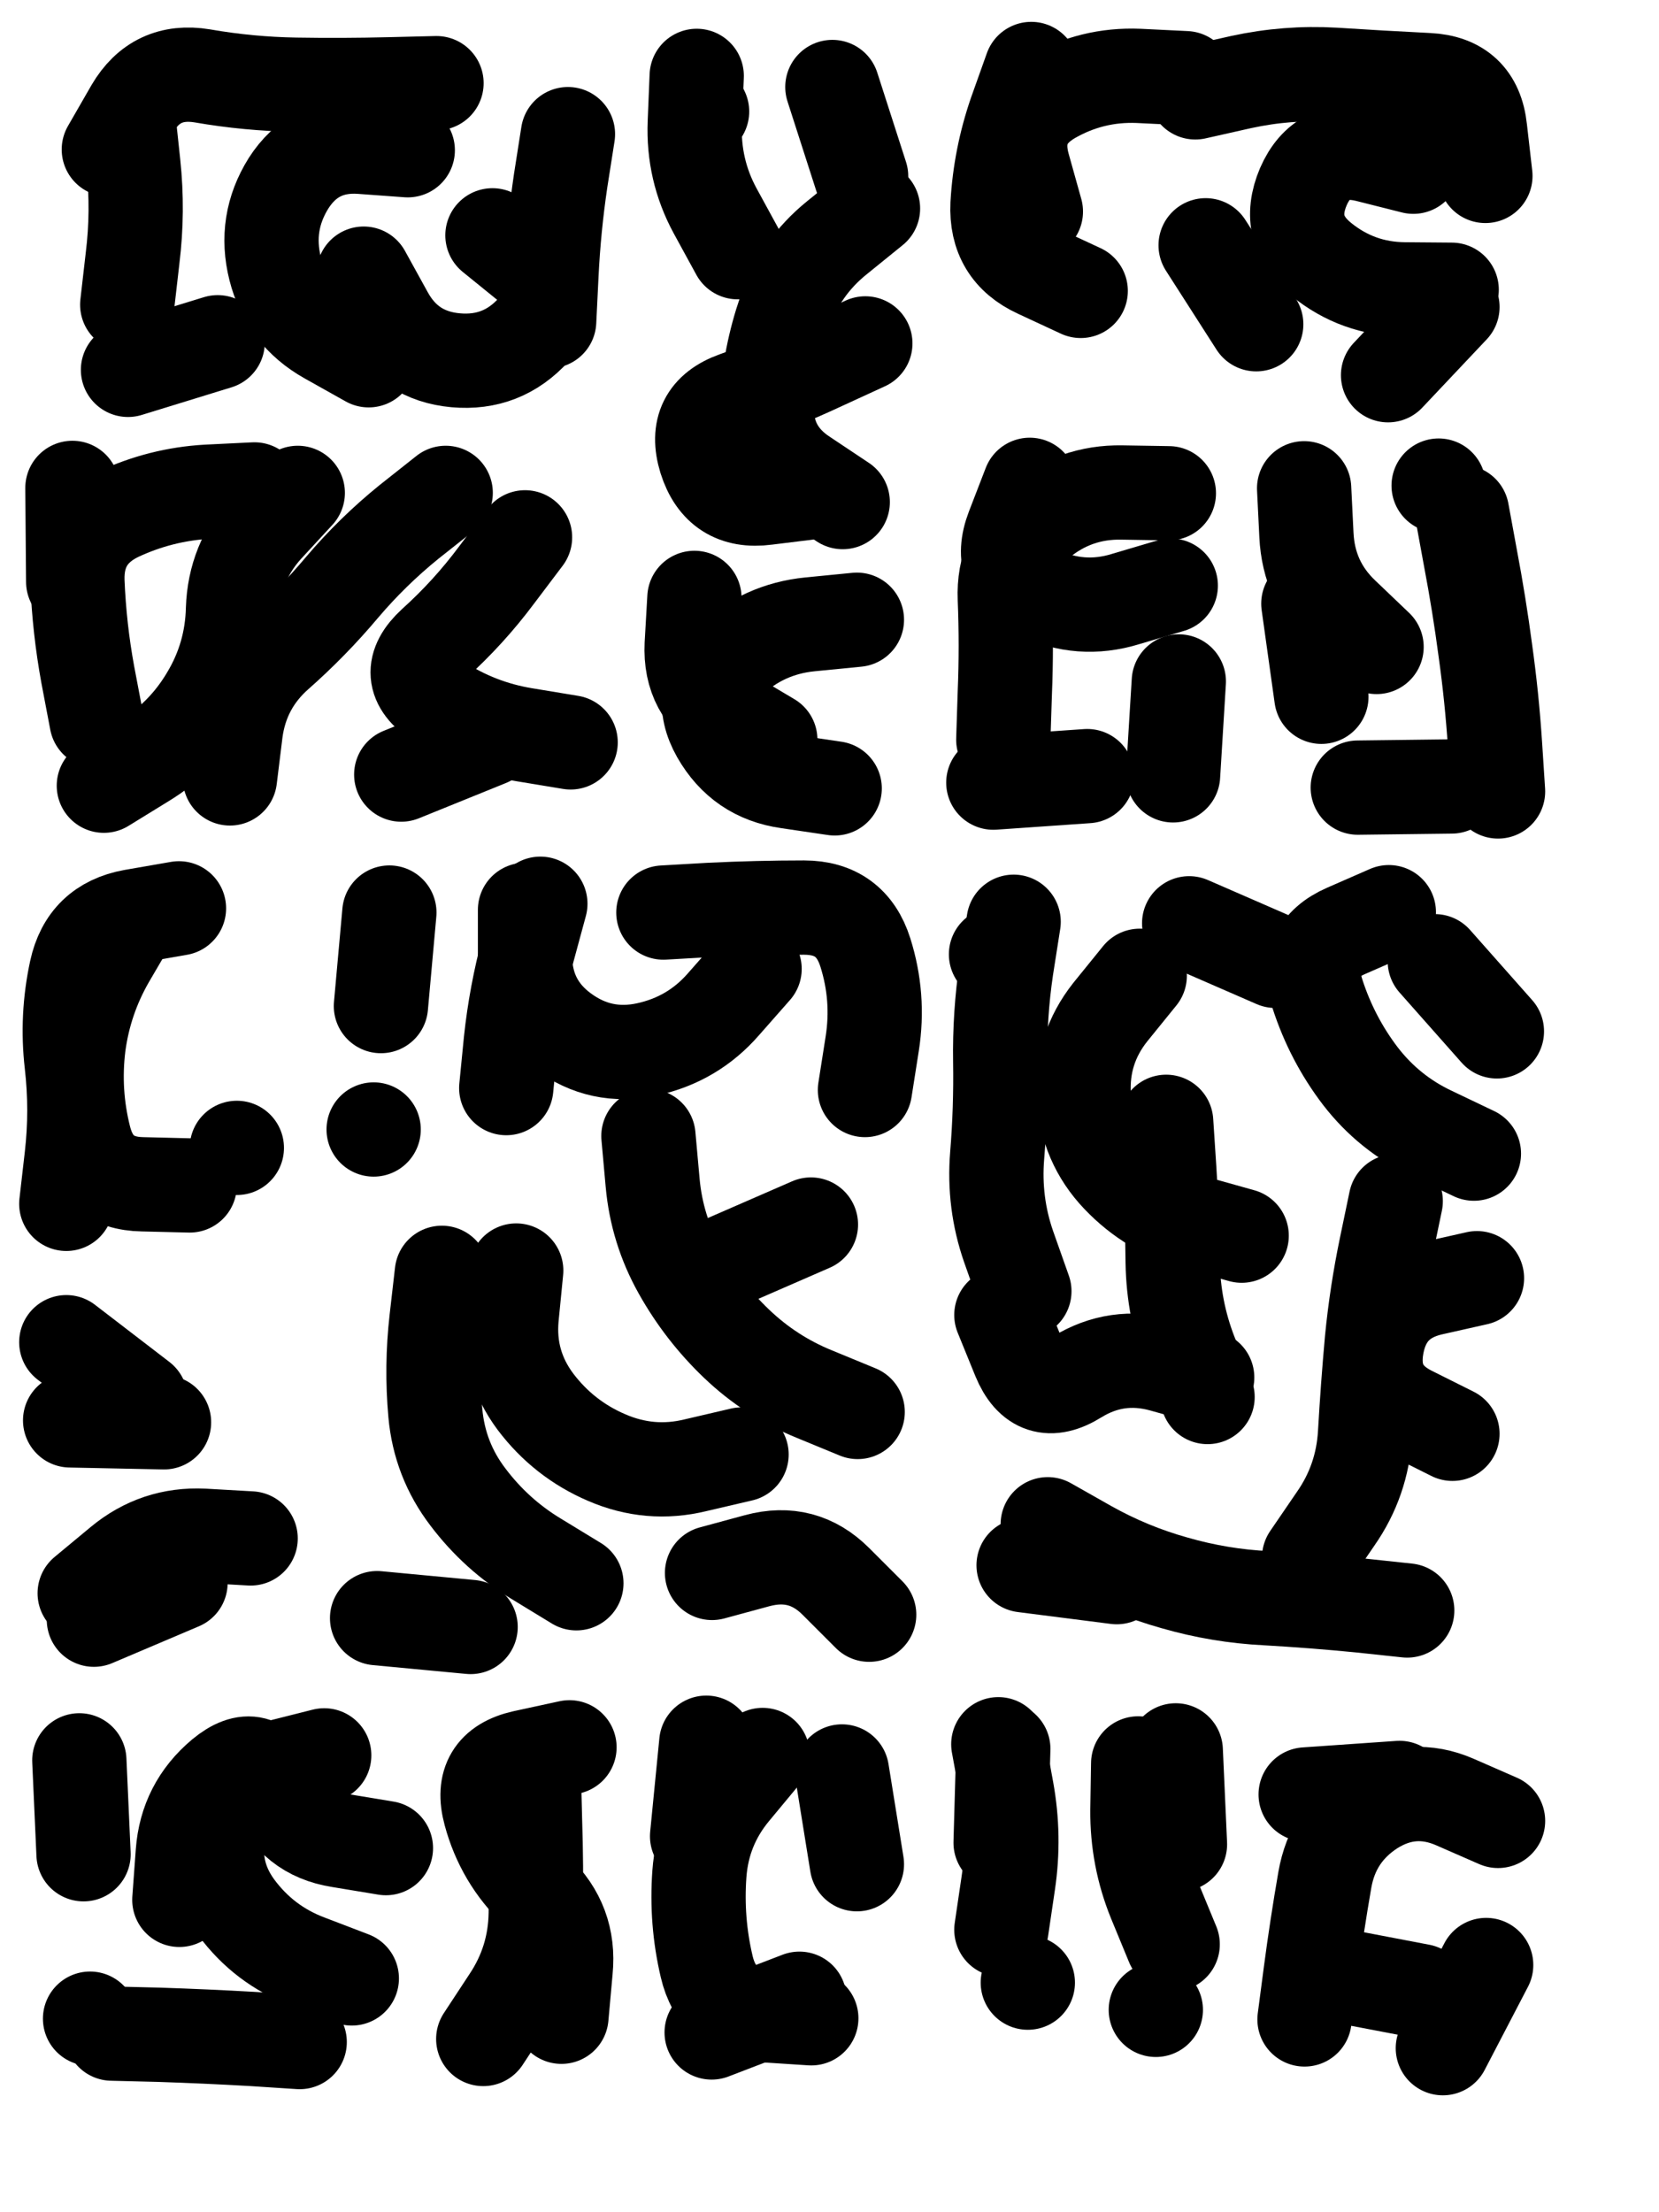
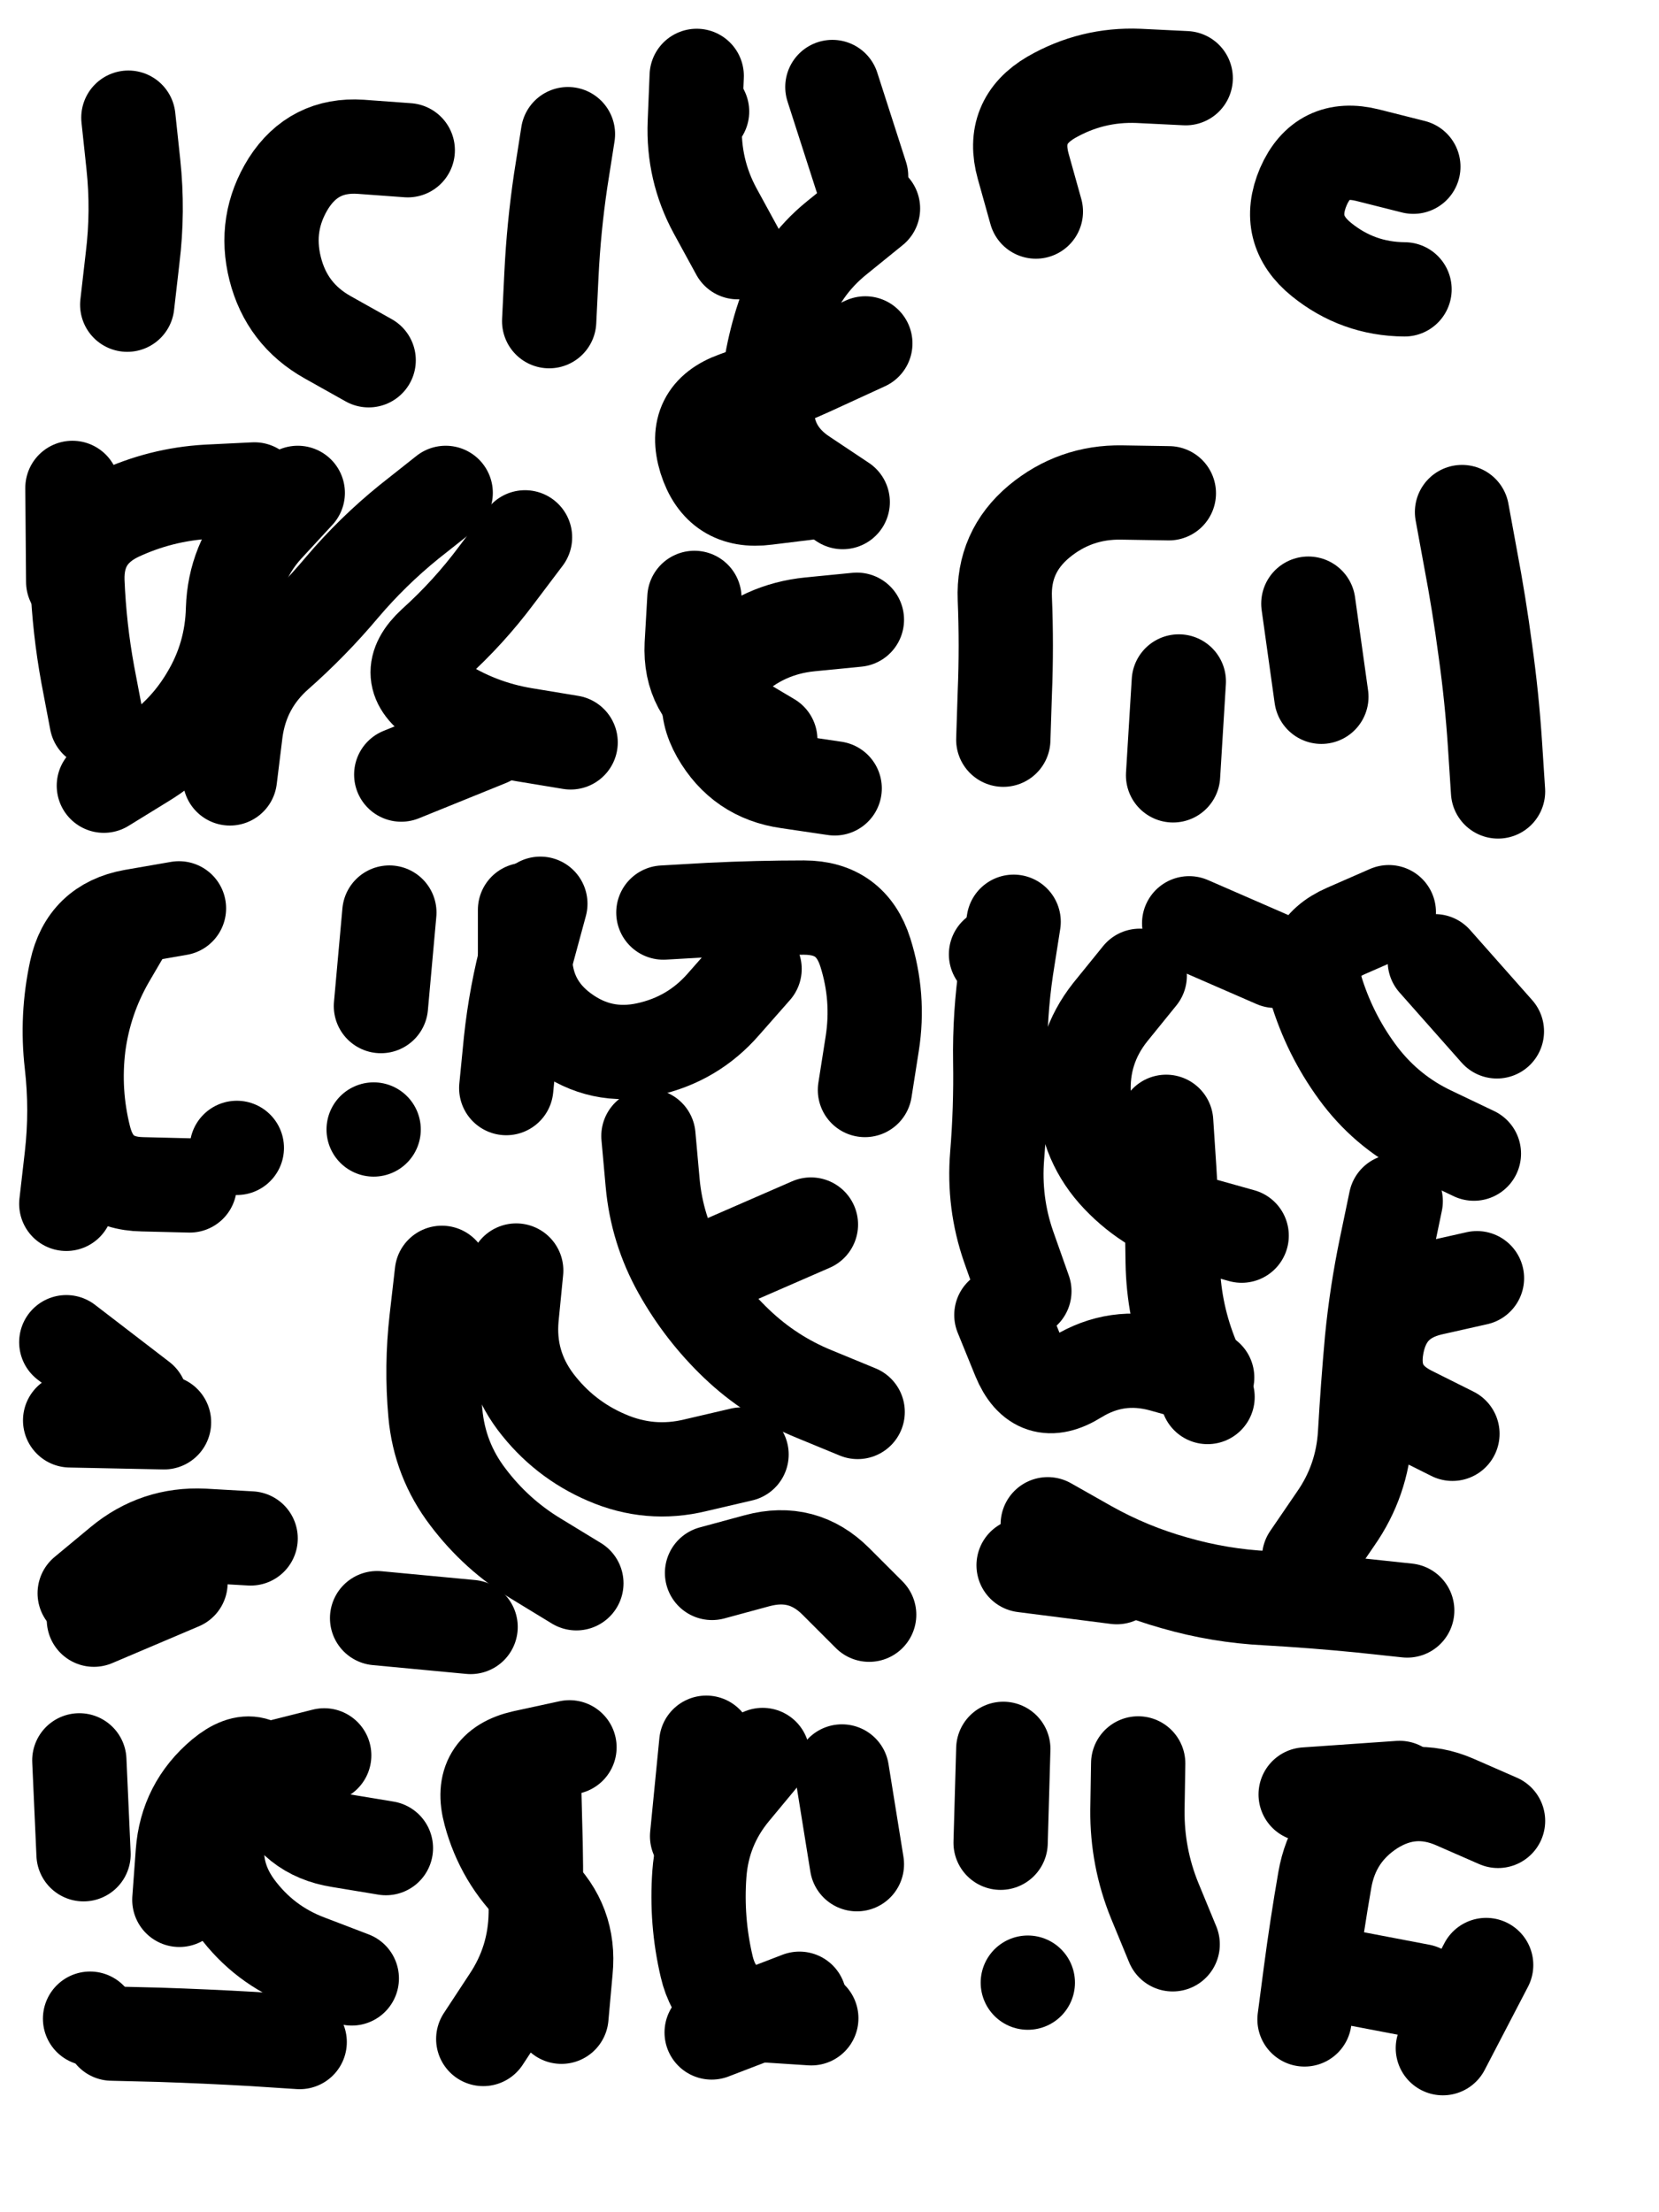
<svg xmlns="http://www.w3.org/2000/svg" viewBox="0 0 4329 5772">
  <title>Infinite Scribble #3728</title>
  <defs>
    <filter id="piece_3728_3_4_filter" x="-100" y="-100" width="4529" height="5972" filterUnits="userSpaceOnUse">
      <feTurbulence result="lineShape_distorted_turbulence" type="turbulence" baseFrequency="8130e-6" numOctaves="3" />
      <feGaussianBlur in="lineShape_distorted_turbulence" result="lineShape_distorted_turbulence_smoothed" stdDeviation="24600e-3" />
      <feDisplacementMap in="SourceGraphic" in2="lineShape_distorted_turbulence_smoothed" result="lineShape_distorted_results_shifted" scale="49200e-2" xChannelSelector="R" yChannelSelector="G" />
      <feOffset in="lineShape_distorted_results_shifted" result="lineShape_distorted" dx="-12300e-2" dy="-12300e-2" />
      <feGaussianBlur in="lineShape_distorted" result="lineShape_1" stdDeviation="12300e-3" />
      <feColorMatrix in="lineShape_1" result="lineShape" type="matrix" values="1 0 0 0 0  0 1 0 0 0  0 0 1 0 0  0 0 0 14760e-3 -7380e-3" />
      <feGaussianBlur in="lineShape" result="shrank_blurred" stdDeviation="13200e-3" />
      <feColorMatrix in="shrank_blurred" result="shrank" type="matrix" values="1 0 0 0 0 0 1 0 0 0 0 0 1 0 0 0 0 0 11610e-3 -7560e-3" />
      <feColorMatrix in="lineShape" result="border_filled" type="matrix" values="0.5 0 0 0 -0.15  0 0.5 0 0 -0.15  0 0 0.5 0 -0.15  0 0 0 1 0" />
      <feComposite in="border_filled" in2="shrank" result="border" operator="out" />
      <feColorMatrix in="lineShape" result="adjustedColor" type="matrix" values="0.95 0 0 0 -0.05  0 0.95 0 0 -0.05  0 0 0.95 0 -0.05  0 0 0 1 0" />
      <feMorphology in="lineShape" result="frost1_shrink" operator="erode" radius="24600e-3" />
      <feColorMatrix in="frost1_shrink" result="frost1" type="matrix" values="2 0 0 0 0.05  0 2 0 0 0.05  0 0 2 0 0.05  0 0 0 0.5 0" />
      <feMorphology in="lineShape" result="frost2_shrink" operator="erode" radius="73800e-3" />
      <feColorMatrix in="frost2_shrink" result="frost2" type="matrix" values="2 0 0 0 0.35  0 2 0 0 0.35  0 0 2 0 0.35  0 0 0 0.5 0" />
      <feMerge result="shapes_linestyle_colors">
        <feMergeNode in="frost1" />
        <feMergeNode in="frost2" />
      </feMerge>
      <feTurbulence result="shapes_linestyle_linestyle_turbulence" type="turbulence" baseFrequency="121e-3" numOctaves="2" />
      <feDisplacementMap in="shapes_linestyle_colors" in2="shapes_linestyle_linestyle_turbulence" result="frost" scale="-164000e-3" xChannelSelector="R" yChannelSelector="G" />
      <feMerge result="shapes_linestyle">
        <feMergeNode in="adjustedColor" />
        <feMergeNode in="frost" />
      </feMerge>
      <feComposite in="shapes_linestyle" in2="shrank" result="shapes_linestyle_cropped" operator="atop" />
      <feComposite in="border" in2="shapes_linestyle_cropped" result="shapes" operator="over" />
    </filter>
    <filter id="piece_3728_3_4_shadow" x="-100" y="-100" width="4529" height="5972" filterUnits="userSpaceOnUse">
      <feColorMatrix in="SourceGraphic" result="result_blackened" type="matrix" values="0 0 0 0 0  0 0 0 0 0  0 0 0 0 0  0 0 0 0.8 0" />
      <feGaussianBlur in="result_blackened" result="result_blurred" stdDeviation="73800e-3" />
      <feComposite in="SourceGraphic" in2="result_blurred" result="result" operator="over" />
    </filter>
    <filter id="piece_3728_3_4_overall" x="-100" y="-100" width="4529" height="5972" filterUnits="userSpaceOnUse">
      <feTurbulence result="background_texture_bumps" type="fractalNoise" baseFrequency="44e-3" numOctaves="3" />
      <feDiffuseLighting in="background_texture_bumps" result="background_texture" surfaceScale="1" diffuseConstant="2" lighting-color="#555">
        <feDistantLight azimuth="225" elevation="20" />
      </feDiffuseLighting>
      <feMorphology in="SourceGraphic" result="background_glow_1_thicken" operator="dilate" radius="66900e-3" />
      <feColorMatrix in="background_glow_1_thicken" result="background_glow_1_thicken_colored" type="matrix" values="1.1 0 0 0 0  0 1.1 0 0 0  0 0 1.1 0 0  0 0 0 0.6 0" />
      <feGaussianBlur in="background_glow_1_thicken_colored" result="background_glow_1" stdDeviation="334500e-3" />
      <feMorphology in="SourceGraphic" result="background_glow_2_thicken" operator="dilate" radius="133800e-3" />
      <feColorMatrix in="background_glow_2_thicken" result="background_glow_2_thicken_colored" type="matrix" values="1 0 0 0 0  0 1 0 0 0  0 0 1 0 0  0 0 0 1 0" />
      <feGaussianBlur in="background_glow_2_thicken_colored" result="background_glow_2" stdDeviation="44600e-3" />
      <feComposite in="background_glow_1" in2="background_glow_2" result="background_glow" operator="out" />
      <feBlend in="background_glow" in2="background_texture" result="background_merged" mode="lighten" />
      <feColorMatrix in="background_merged" result="background" type="matrix" values="0.2 0 0 0 0  0 0.2 0 0 0  0 0 0.2 0 0  0 0 0 1 0" />
    </filter>
    <clipPath id="piece_3728_3_4_clip">
      <rect x="0" y="0" width="4329" height="5772" />
    </clipPath>
    <g id="layer_2" filter="url(#piece_3728_3_4_filter)" stroke-width="246" stroke-linecap="round" fill="none">
      <path d="M 1085 1063 Q 1085 1063 978 1003 Q 871 943 841 824 Q 811 705 876 601 Q 942 498 1064 506 L 1187 515 M 458 430 Q 458 430 471 552 Q 484 674 469 796 L 455 918 M 1605 473 Q 1605 473 1586 594 Q 1568 716 1562 838 L 1556 961" stroke="hsl(312,100%,56%)" />
      <path d="M 2048 781 Q 2048 781 1989 673 Q 1931 566 1936 443 L 1941 321 M 2244 1407 Q 2244 1407 2122 1422 Q 2001 1438 1964 1321 Q 1928 1204 2043 1163 Q 2159 1122 2270 1070 L 2381 1019 M 2301 2180 Q 2301 2180 2179 2162 Q 2058 2145 1997 2038 Q 1937 1932 2026 1848 Q 2115 1764 2237 1752 L 2359 1740 M 2370 583 L 2295 350" stroke="hsl(268,100%,59%)" />
-       <path d="M 3242 364 Q 3242 364 3362 337 Q 3482 311 3604 318 Q 3727 326 3849 332 Q 3972 338 3985 460 L 3999 582 M 2943 882 Q 2943 882 2831 830 Q 2720 779 2726 656 Q 2733 534 2773 418 L 2814 303 M 3401 969 L 3269 763 M 3745 1102 L 3913 924" stroke="hsl(248,100%,59%)" />
      <path d="M 375 2004 Q 375 2004 352 1883 Q 330 1763 325 1640 Q 321 1518 431 1465 Q 542 1413 664 1406 L 787 1400 M 723 2154 Q 723 2154 738 2032 Q 754 1911 845 1830 Q 937 1749 1016 1655 Q 1095 1562 1190 1485 L 1286 1409 M 1397 2052 L 1170 2144" stroke="hsl(295,100%,58%)" />
      <path d="M 2741 2053 Q 2741 2053 2745 1930 Q 2750 1808 2745 1685 Q 2740 1563 2834 1484 Q 2928 1406 3050 1408 L 3173 1410 M 3199 1901 L 3184 2146" stroke="hsl(247,100%,59%)" />
-       <path d="M 3715 1811 Q 3715 1811 3626 1726 Q 3538 1642 3532 1519 L 3526 1397 M 3911 2175 L 3666 2178 M 3877 1390 L 3877 1390" stroke="hsl(228,100%,57%)" />
      <path d="M 618 3216 Q 618 3216 495 3213 Q 373 3211 343 3092 Q 313 2973 328 2851 Q 344 2730 405 2624 L 467 2518" stroke="hsl(294,100%,58%)" />
      <path d="M 1627 4254 Q 1627 4254 1522 4190 Q 1418 4127 1344 4029 Q 1270 3932 1259 3810 Q 1248 3688 1262 3566 L 1276 3444 M 2361 3807 Q 2361 3807 2247 3760 Q 2134 3714 2045 3629 Q 1957 3545 1897 3438 Q 1837 3331 1826 3209 L 1815 3087 M 1854 2504 Q 1854 2504 1976 2497 Q 2099 2491 2221 2491 Q 2344 2491 2381 2608 Q 2418 2725 2399 2846 L 2380 2967 M 1117 2748 L 1139 2504 M 1981 4227 Q 1981 4227 2099 4195 Q 2218 4163 2304 4249 L 2391 4336 M 1444 2962 Q 1444 2962 1456 2840 Q 1469 2718 1501 2599 L 1533 2481 M 1098 3070 L 1098 3070" stroke="hsl(258,100%,59%)" />
      <path d="M 3969 3133 Q 3969 3133 3858 3080 Q 3748 3028 3673 2931 Q 3599 2834 3561 2717 Q 3523 2601 3635 2552 L 3747 2503 M 3363 3347 Q 3363 3347 3245 3314 Q 3127 3282 3042 3193 Q 2958 3105 2951 2982 Q 2944 2860 3020 2764 L 3097 2669 M 3795 4325 Q 3795 4325 3673 4312 Q 3551 4300 3428 4293 Q 3306 4287 3188 4253 Q 3070 4220 2963 4160 L 2857 4100 M 3273 3717 Q 3273 3717 3155 3684 Q 3037 3652 2933 3716 Q 2829 3781 2782 3667 L 2736 3554 M 3913 3864 Q 3913 3864 3803 3809 Q 3694 3754 3716 3633 Q 3738 3513 3857 3485 L 3977 3458 M 2722 2613 L 2722 2613" stroke="hsl(220,100%,56%)" />
      <path d="M 490 3774 L 296 3625 M 344 4280 Q 344 4280 438 4202 Q 532 4124 654 4130 L 777 4137" stroke="hsl(282,100%,58%)" />
      <path d="M 1041 5285 Q 1041 5285 926 5241 Q 812 5198 739 5099 Q 667 5000 699 4882 Q 732 4764 850 4733 L 969 4703 M 1609 4682 Q 1609 4682 1489 4708 Q 1370 4735 1402 4853 Q 1434 4972 1522 5056 Q 1611 5141 1599 5263 L 1588 5385 M 341 4961 L 330 4716 M 358 5390 L 358 5390" stroke="hsl(260,100%,59%)" />
      <path d="M 1942 4914 L 1966 4670 M 2359 4987 L 2320 4745 M 1980 5426 L 2209 5338" stroke="hsl(234,100%,58%)" />
      <path d="M 2734 4931 L 2741 4686 M 3183 5196 Q 3183 5196 3136 5082 Q 3090 4969 3091 4846 L 3093 4724 M 2805 5296 L 2805 5296" stroke="hsl(213,100%,54%)" />
      <path d="M 3527 5392 Q 3527 5392 3543 5270 Q 3559 5149 3580 5028 Q 3601 4907 3704 4841 Q 3808 4776 3920 4825 L 4032 4874 M 4001 5250 L 3888 5467" stroke="hsl(192,100%,49%)" />
    </g>
    <g id="layer_1" filter="url(#piece_3728_3_4_filter)" stroke-width="246" stroke-linecap="round" fill="none">
-       <path d="M 407 513 Q 407 513 468 407 Q 530 301 651 321 Q 772 342 894 344 Q 1017 346 1139 343 L 1262 340 M 691 1016 L 457 1088 M 1408 737 Q 1408 737 1503 814 Q 1598 892 1516 983 Q 1434 1074 1312 1063 Q 1190 1052 1131 944 L 1072 837" stroke="hsl(9,100%,61%)" />
      <path d="M 2322 1433 Q 2322 1433 2220 1365 Q 2118 1298 2124 1175 Q 2131 1053 2171 937 Q 2211 821 2306 744 L 2401 667 M 2133 2053 Q 2133 2053 2027 1990 Q 1922 1928 1928 1805 L 1935 1683 M 1955 414 L 1955 414" stroke="hsl(317,100%,63%)" />
-       <path d="M 3811 558 Q 3811 558 3692 528 Q 3573 498 3524 610 Q 3476 723 3571 800 Q 3666 877 3788 878 L 3911 879 M 2826 675 Q 2826 675 2793 557 Q 2760 439 2866 377 Q 2972 316 3094 321 L 3217 327" stroke="hsl(285,100%,65%)" />
+       <path d="M 3811 558 Q 3811 558 3692 528 Q 3573 498 3524 610 Q 3476 723 3571 800 Q 3666 877 3788 878 M 2826 675 Q 2826 675 2793 557 Q 2760 439 2866 377 Q 2972 316 3094 321 L 3217 327" stroke="hsl(285,100%,65%)" />
      <path d="M 314 1641 L 312 1396 M 394 2173 Q 394 2173 498 2109 Q 603 2045 665 1940 Q 728 1835 731 1712 Q 735 1590 817 1499 L 900 1409 M 1493 1525 Q 1493 1525 1419 1623 Q 1346 1721 1255 1803 Q 1165 1886 1267 1953 Q 1370 2020 1491 2040 L 1612 2060" stroke="hsl(2,100%,61%)" />
-       <path d="M 3178 1651 Q 3178 1651 3060 1686 Q 2943 1722 2832 1669 Q 2722 1617 2766 1502 L 2810 1388 M 2960 2148 L 2715 2165" stroke="hsl(283,100%,65%)" />
      <path d="M 3938 1459 Q 3938 1459 3960 1579 Q 3983 1700 3999 1821 Q 4016 1943 4024 2065 L 4032 2188 M 3571 1941 L 3537 1698" stroke="hsl(264,100%,66%)" />
      <path d="M 296 3264 Q 296 3264 310 3142 Q 324 3020 310 2898 Q 296 2776 322 2656 Q 348 2536 469 2514 L 590 2493 M 741 3118 L 741 3118" stroke="hsl(1,100%,61%)" />
      <path d="M 2058 3918 Q 2058 3918 1938 3946 Q 1819 3975 1706 3926 Q 1594 3878 1520 3780 Q 1447 3682 1458 3560 L 1470 3438 M 2092 2651 Q 2092 2651 2011 2743 Q 1931 2835 1811 2861 Q 1691 2887 1592 2814 Q 1494 2742 1493 2619 L 1493 2497 M 2239 3318 L 2014 3416 M 1351 4368 L 1107 4345" stroke="hsl(297,100%,65%)" />
      <path d="M 2796 3492 Q 2796 3492 2755 3376 Q 2715 3261 2725 3138 Q 2735 3016 2733 2893 Q 2731 2771 2749 2649 L 2768 2528 M 3451 2630 L 3226 2532 M 3274 3768 Q 3274 3768 3229 3654 Q 3185 3540 3183 3417 Q 3182 3295 3174 3172 L 3166 3050 M 3037 4238 L 2794 4207 M 3539 4187 Q 3539 4187 3608 4086 Q 3678 3986 3685 3863 Q 3692 3741 3703 3619 Q 3715 3497 3740 3377 L 3765 3257 M 3867 2631 L 4029 2814" stroke="hsl(258,100%,66%)" />
      <path d="M 551 3834 L 306 3829 M 594 4253 L 368 4349" stroke="hsl(342,100%,61%)" />
      <path d="M 1130 4945 Q 1130 4945 1009 4925 Q 888 4906 842 4792 Q 797 4678 703 4756 Q 609 4835 600 4957 L 591 5080 M 1384 5443 Q 1384 5443 1451 5341 Q 1519 5239 1521 5116 Q 1523 4994 1519 4871 L 1516 4749 M 905 5451 Q 905 5451 782 5443 Q 660 5436 537 5432 L 415 5429" stroke="hsl(300,100%,65%)" />
      <path d="M 2240 5389 Q 2240 5389 2117 5381 Q 1995 5374 1967 5254 Q 1939 5135 1948 5012 Q 1957 4890 2035 4796 L 2113 4702" stroke="hsl(268,100%,66%)" />
-       <path d="M 2736 5158 Q 2736 5158 2754 5036 Q 2772 4915 2750 4794 L 2728 4674 M 3202 4935 L 3191 4690 M 3139 5367 L 3139 5367" stroke="hsl(252,100%,66%)" />
      <path d="M 3775 4788 L 3530 4805 M 3830 5318 L 3589 5272" stroke="hsl(234,100%,66%)" />
    </g>
  </defs>
  <g filter="url(#piece_3728_3_4_overall)" clip-path="url(#piece_3728_3_4_clip)">
    <use href="#layer_2" />
    <use href="#layer_1" />
  </g>
  <g clip-path="url(#piece_3728_3_4_clip)">
    <use href="#layer_2" filter="url(#piece_3728_3_4_shadow)" />
    <use href="#layer_1" filter="url(#piece_3728_3_4_shadow)" />
  </g>
</svg>